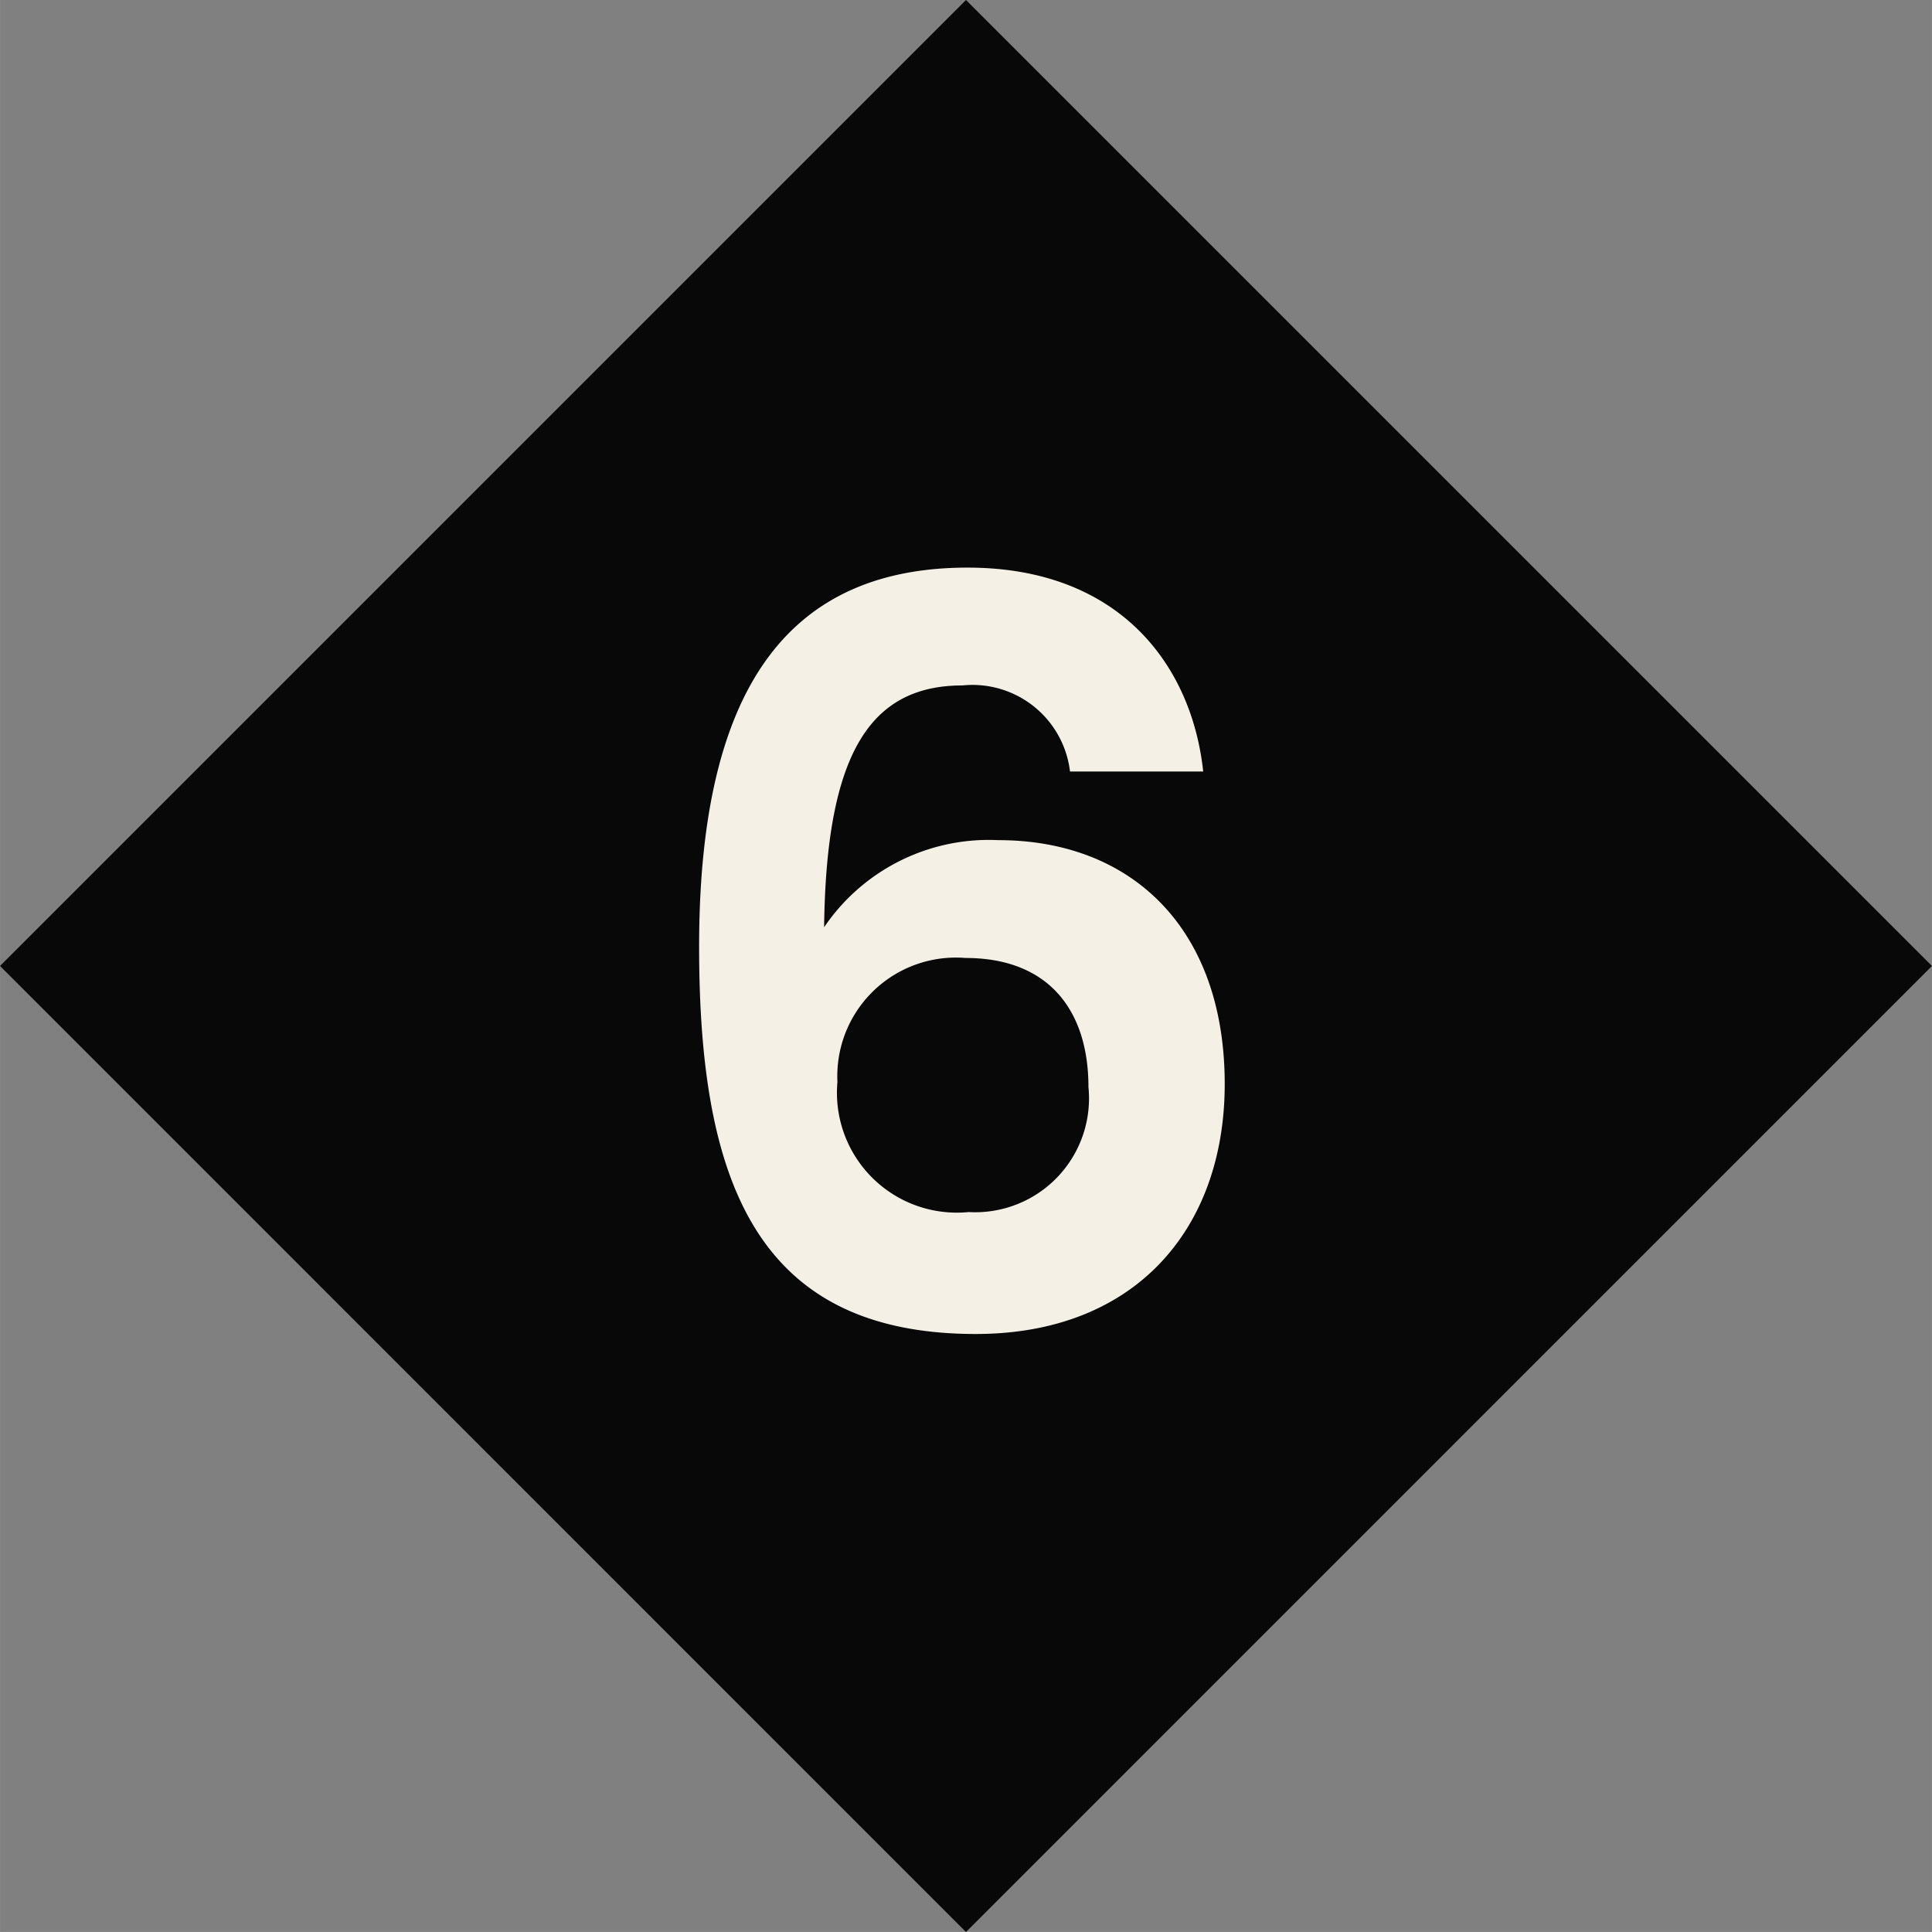
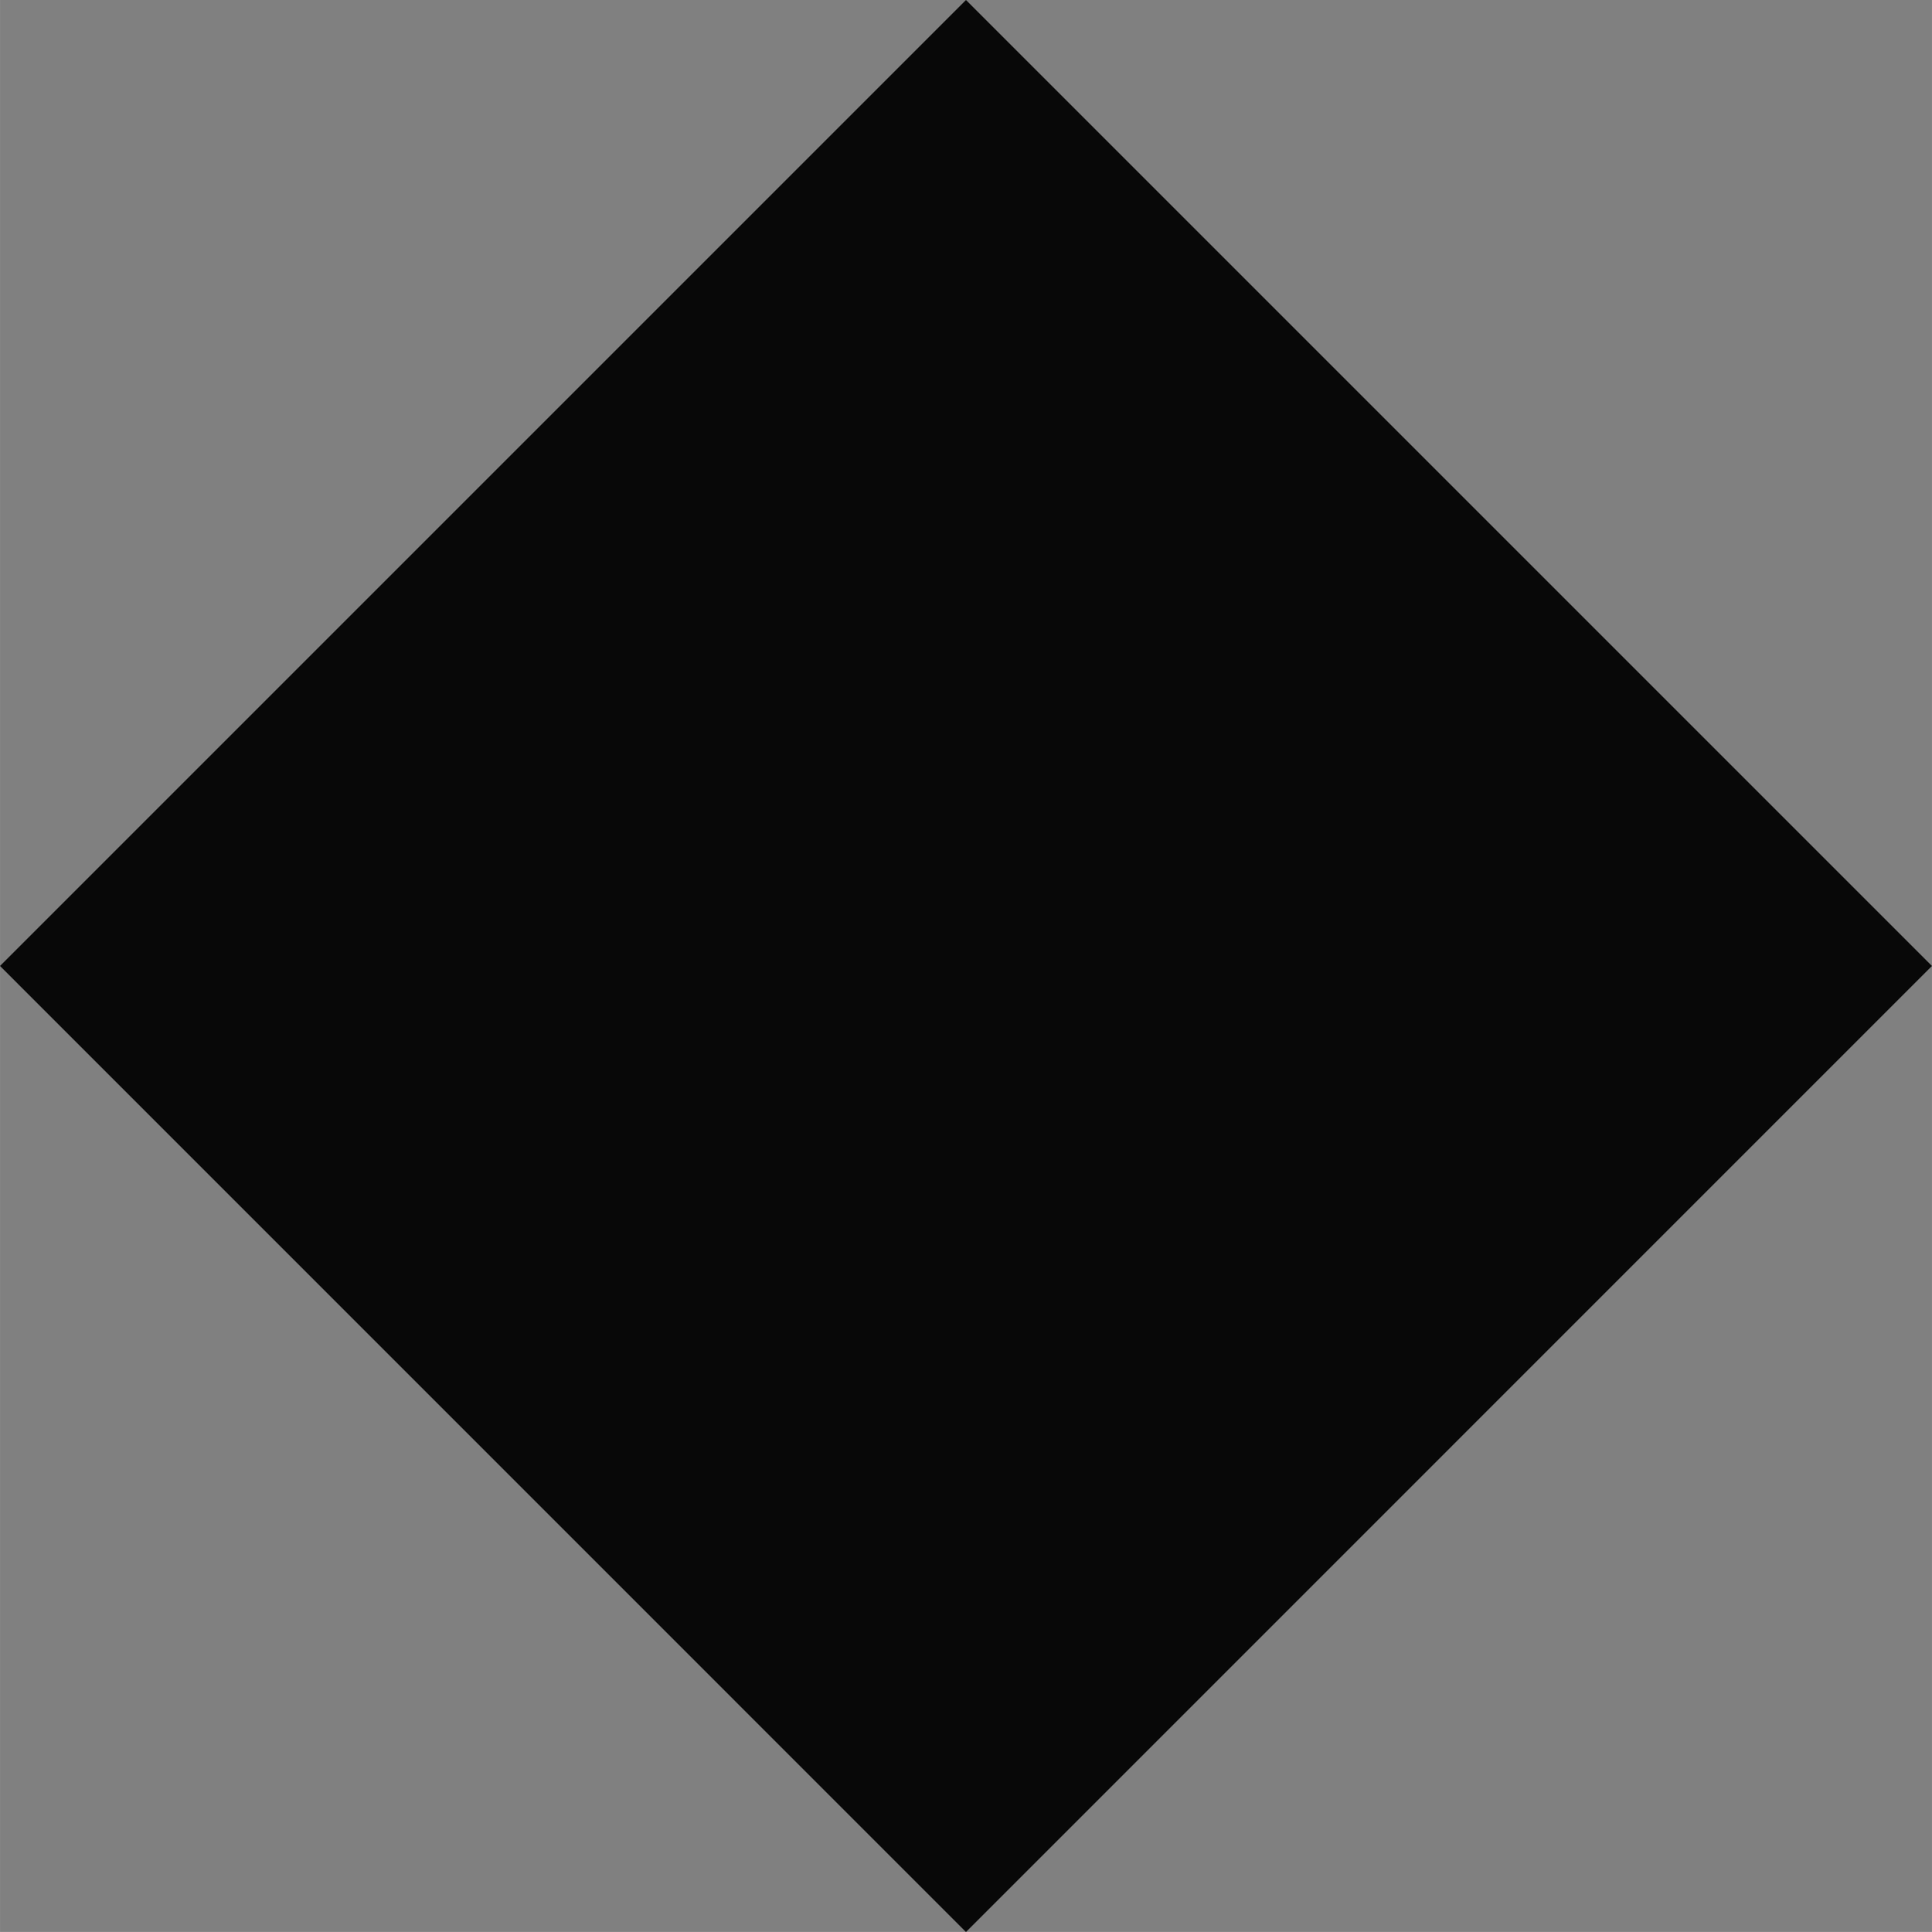
<svg xmlns="http://www.w3.org/2000/svg" width="56.569" height="56.568" viewBox="0 0 56.569 56.569">
  <rect x="0" y="0" width="56.569" height="56.569" fill="#808080" stroke="none" />
  <g data-name="Group 616">
    <path data-name="Rectangle 283" fill="#080808" d="m28.284 0 28.284 28.284L28.284 56.57 0 28.284z" />
-     <path data-name="Path 8064" d="M35.23 22.59c-.33-3.09-2.43-5.97-6.9-5.97-5.55 0-7.86 3.96-7.86 11.1 0 6.78 1.62 11.34 8.1 11.34 4.68 0 7.29-3.09 7.29-7.32 0-4.56-2.73-7.14-6.63-7.14a5.824 5.824 0 0 0-5.1 2.55c.06-5.04 1.32-7.08 4.05-7.08a2.875 2.875 0 0 1 3.15 2.52Zm-6.96 5.46c2.43 0 3.6 1.53 3.6 3.78a3.334 3.334 0 0 1-3.51 3.66 3.51 3.51 0 0 1-3.84-3.81 3.472 3.472 0 0 1 3.75-3.63Z" fill="#f5f0e6" />
  </g>
</svg>